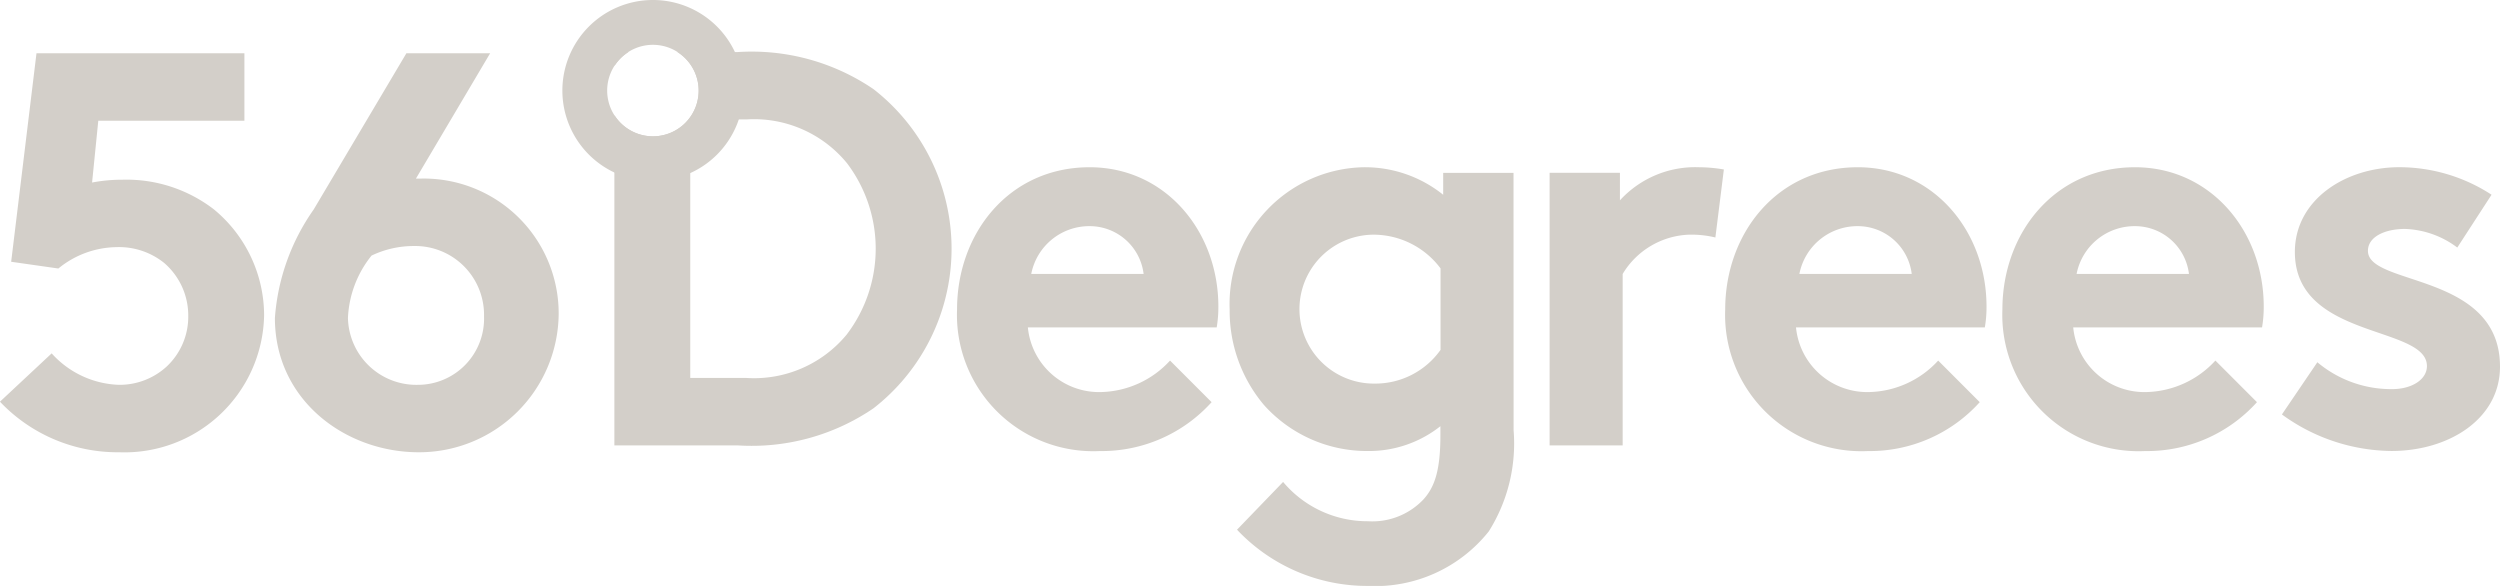
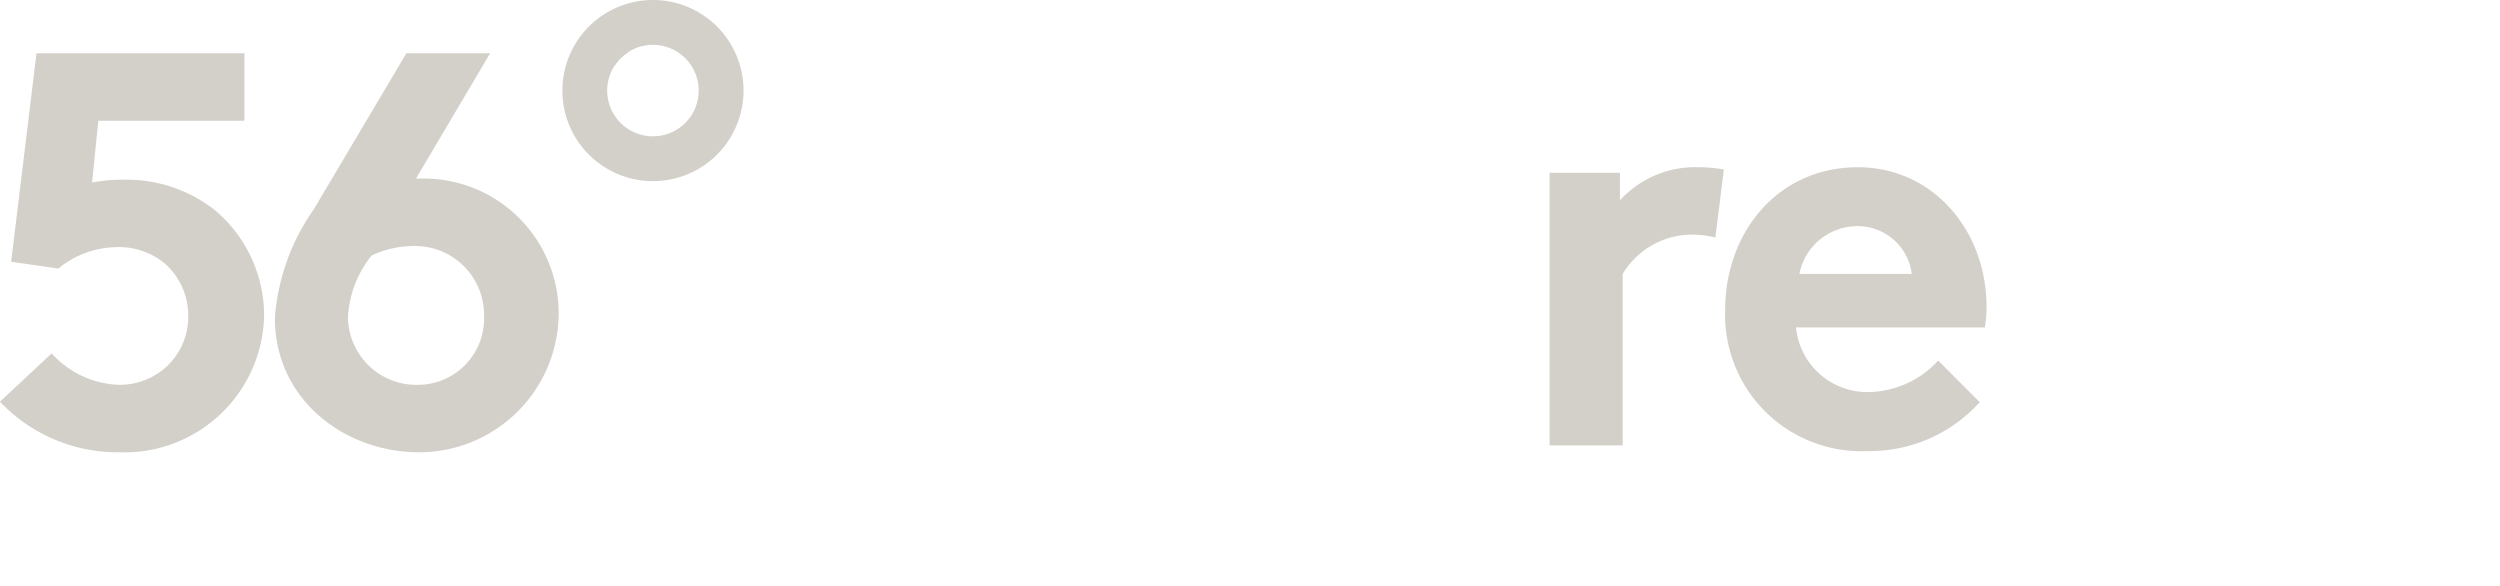
<svg xmlns="http://www.w3.org/2000/svg" width="120.871" height="28.328">
  <g data-name="Group 770">
    <g data-name="Group 769" fill="#d3cfc9">
-       <path data-name="Path 5358" d="M55.292 13.244a2.628 2.628 0 00-2.608-2.31 2.857 2.857 0 00-2.825 2.31zm3.287 6.2a7.153 7.153 0 01-5.407 2.364 6.591 6.591 0 01-6.9-6.848c0-3.667 2.5-6.874 6.412-6.874 3.641 0 6.222 3.071 6.222 6.739a5.86 5.86 0 01-.081 1.005h-9.129a3.459 3.459 0 003.559 3.125 4.667 4.667 0 003.315-1.522z" />
-       <path data-name="Path 5359" d="M69.648 12.976a4.054 4.054 0 00-3.262-1.63 3.6 3.6 0 00.082 7.2 3.863 3.863 0 003.18-1.63zm3.532 7.825a7.977 7.977 0 01-1.2 4.891 7.015 7.015 0 01-5.842 2.636 8.644 8.644 0 01-6.33-2.718l2.228-2.309a5.324 5.324 0 004.1 1.9 3.4 3.4 0 002.69-1.06c.543-.6.815-1.412.815-3.1v-.435a5.559 5.559 0 01-3.532 1.2 6.687 6.687 0 01-5-2.227 7.056 7.056 0 01-1.657-4.619 6.614 6.614 0 016.466-6.874 6.039 6.039 0 013.858 1.331v-1.06h3.4z" />
      <path data-name="Path 5360" d="M82.936 11.482a4.946 4.946 0 00-1.277-.136 3.911 3.911 0 00-3.206 1.9v8.287h-3.532V8.355h3.4v1.331a4.932 4.932 0 013.831-1.6 7.23 7.23 0 011.194.108z" />
      <path data-name="Path 5361" d="M92.429 13.244a2.628 2.628 0 00-2.607-2.31 2.857 2.857 0 00-2.825 2.31zm3.288 6.2a7.149 7.149 0 01-5.406 2.364 6.591 6.591 0 01-6.9-6.848c0-3.667 2.5-6.874 6.412-6.874 3.641 0 6.222 3.071 6.222 6.739a5.666 5.666 0 01-.082 1.005h-9.129a3.461 3.461 0 003.561 3.125 4.662 4.662 0 003.313-1.522z" />
-       <path data-name="Path 5362" d="M105.833 13.244a2.629 2.629 0 00-2.608-2.31 2.857 2.857 0 00-2.825 2.31zm3.287 6.2a7.153 7.153 0 01-5.407 2.364 6.59 6.59 0 01-6.9-6.848c0-3.667 2.5-6.874 6.412-6.874 3.641 0 6.223 3.071 6.223 6.739a5.856 5.856 0 01-.082 1.005h-9.129a3.458 3.458 0 003.559 3.125 4.667 4.667 0 003.315-1.522z" />
-       <path data-name="Path 5363" d="M112.04 17.514a5.557 5.557 0 003.614 1.3c.95 0 1.684-.462 1.684-1.114 0-1.984-6.385-1.277-6.385-5.516 0-2.526 2.445-4.1 5.054-4.1a8.181 8.181 0 014.456 1.331l-1.657 2.554a4.443 4.443 0 00-2.526-.9c-.979 0-1.794.38-1.794 1.06 0 1.712 6.385 1.033 6.385 5.6 0 2.527-2.472 4.075-5.244 4.075a9.117 9.117 0 01-5.3-1.766z" />
      <g data-name="Group 768">
-         <path data-name="Path 5364" d="M42.231 4.309a10.458 10.458 0 00-6.548-1.793h-2.935a2.208 2.208 0 11-3.044 3.048v15.971h5.979a10.451 10.451 0 006.548-1.794 9.772 9.772 0 000-15.432zm-1.278 11.846a5.809 5.809 0 01-4.862 2.119h-2.718v-12.5h2.718a5.809 5.809 0 014.862 2.119 6.847 6.847 0 010 8.26z" />
        <path data-name="Path 5365" d="M30.387 2.516h-.682v.68a2.225 2.225 0 01.682-.68z" />
      </g>
      <path data-name="Path 5366" d="M31.568 0a4.379 4.379 0 104.38 4.379A4.379 4.379 0 0031.568 0zm0 6.591A2.212 2.212 0 1133.78 4.38a2.211 2.211 0 01-2.212 2.211zm-18.8 8.7a6.752 6.752 0 01-7.01 6.575 7.831 7.831 0 01-5.76-2.445l2.5-2.336a4.576 4.576 0 003.261 1.521 3.369 3.369 0 002.282-.869 3.3 3.3 0 001.061-2.446 3.359 3.359 0 00-1.168-2.581 3.488 3.488 0 00-2.312-.761 4.52 4.52 0 00-2.8 1.033L.54 12.656l1.224-10.08h10.053v3.26H4.752l-.3 2.989a7.683 7.683 0 011.467-.136 6.915 6.915 0 014.43 1.44 6.652 6.652 0 012.42 5.162zm7.587-6.657h-.245l3.587-6.058h-4.049l-4.482 7.553a10.409 10.409 0 00-1.875 5.244c0 3.967 3.4 6.493 6.955 6.493a6.748 6.748 0 006.765-6.684 6.523 6.523 0 00-6.655-6.548zm-.163 9.972a3.306 3.306 0 01-3.369-3.233 5.155 5.155 0 011.141-3.016 4.718 4.718 0 012.038-.462 3.329 3.329 0 013.4 3.4 3.2 3.2 0 01-3.21 3.311z" />
    </g>
  </g>
</svg>